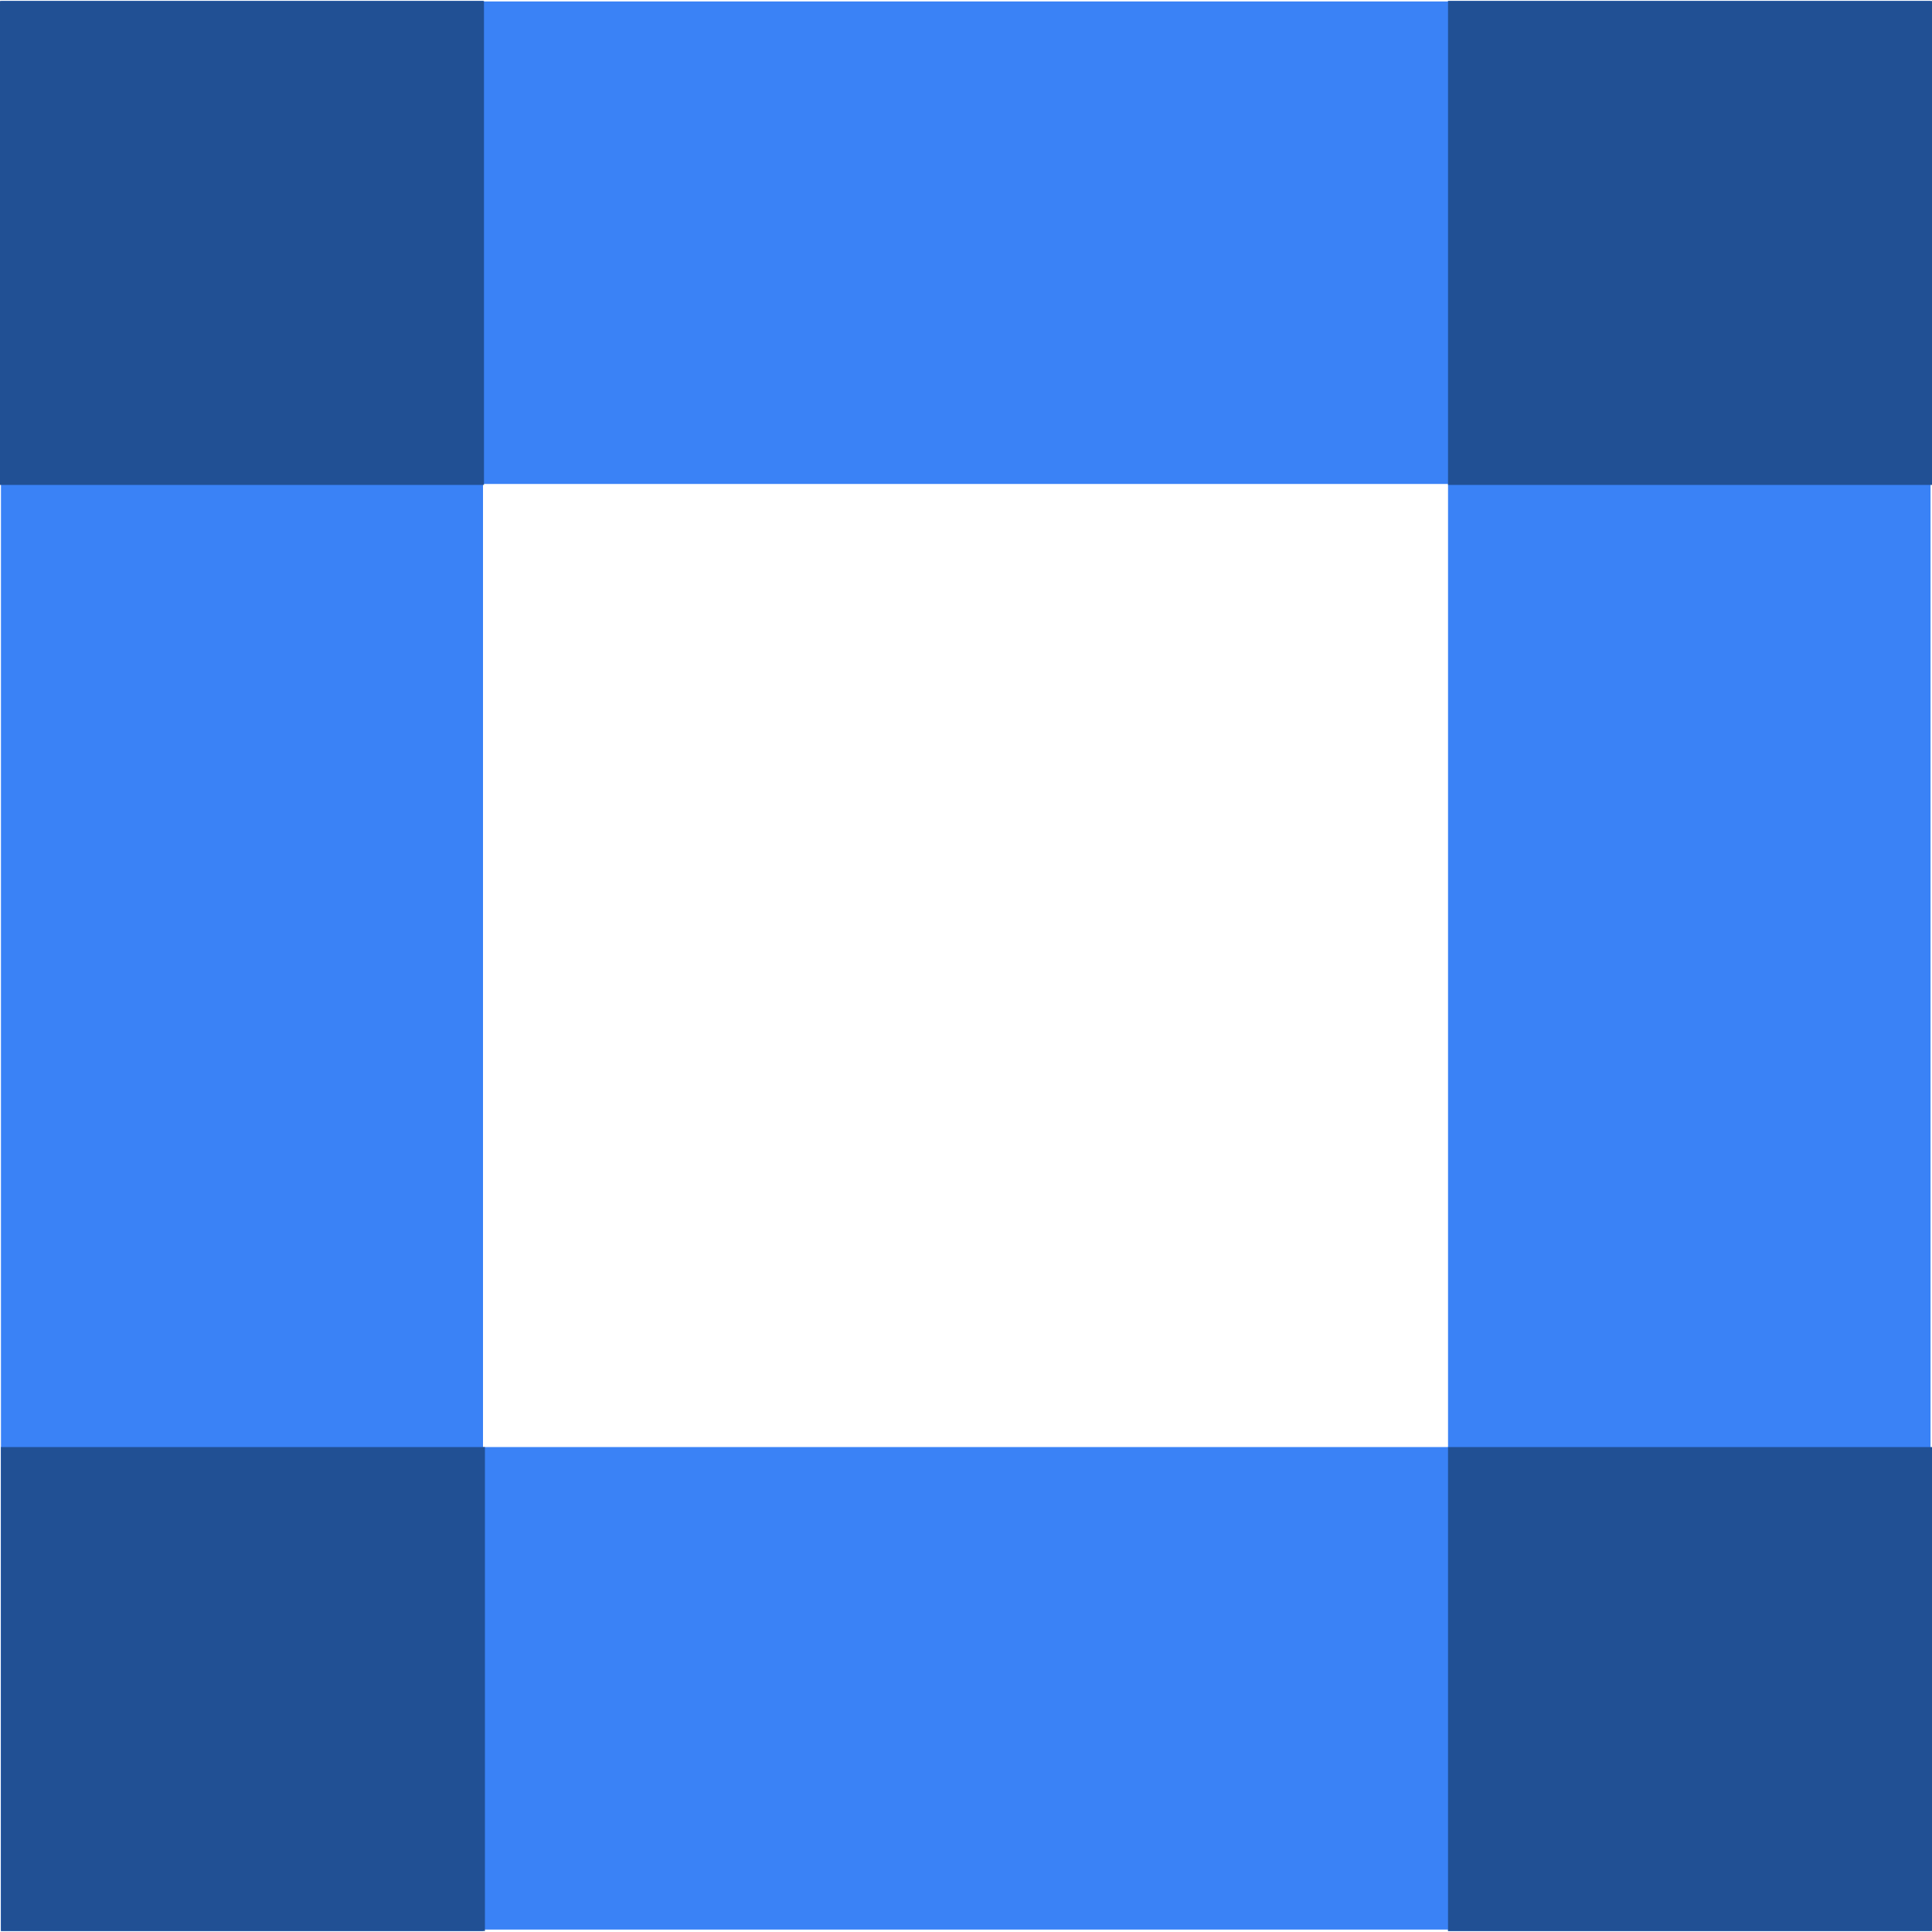
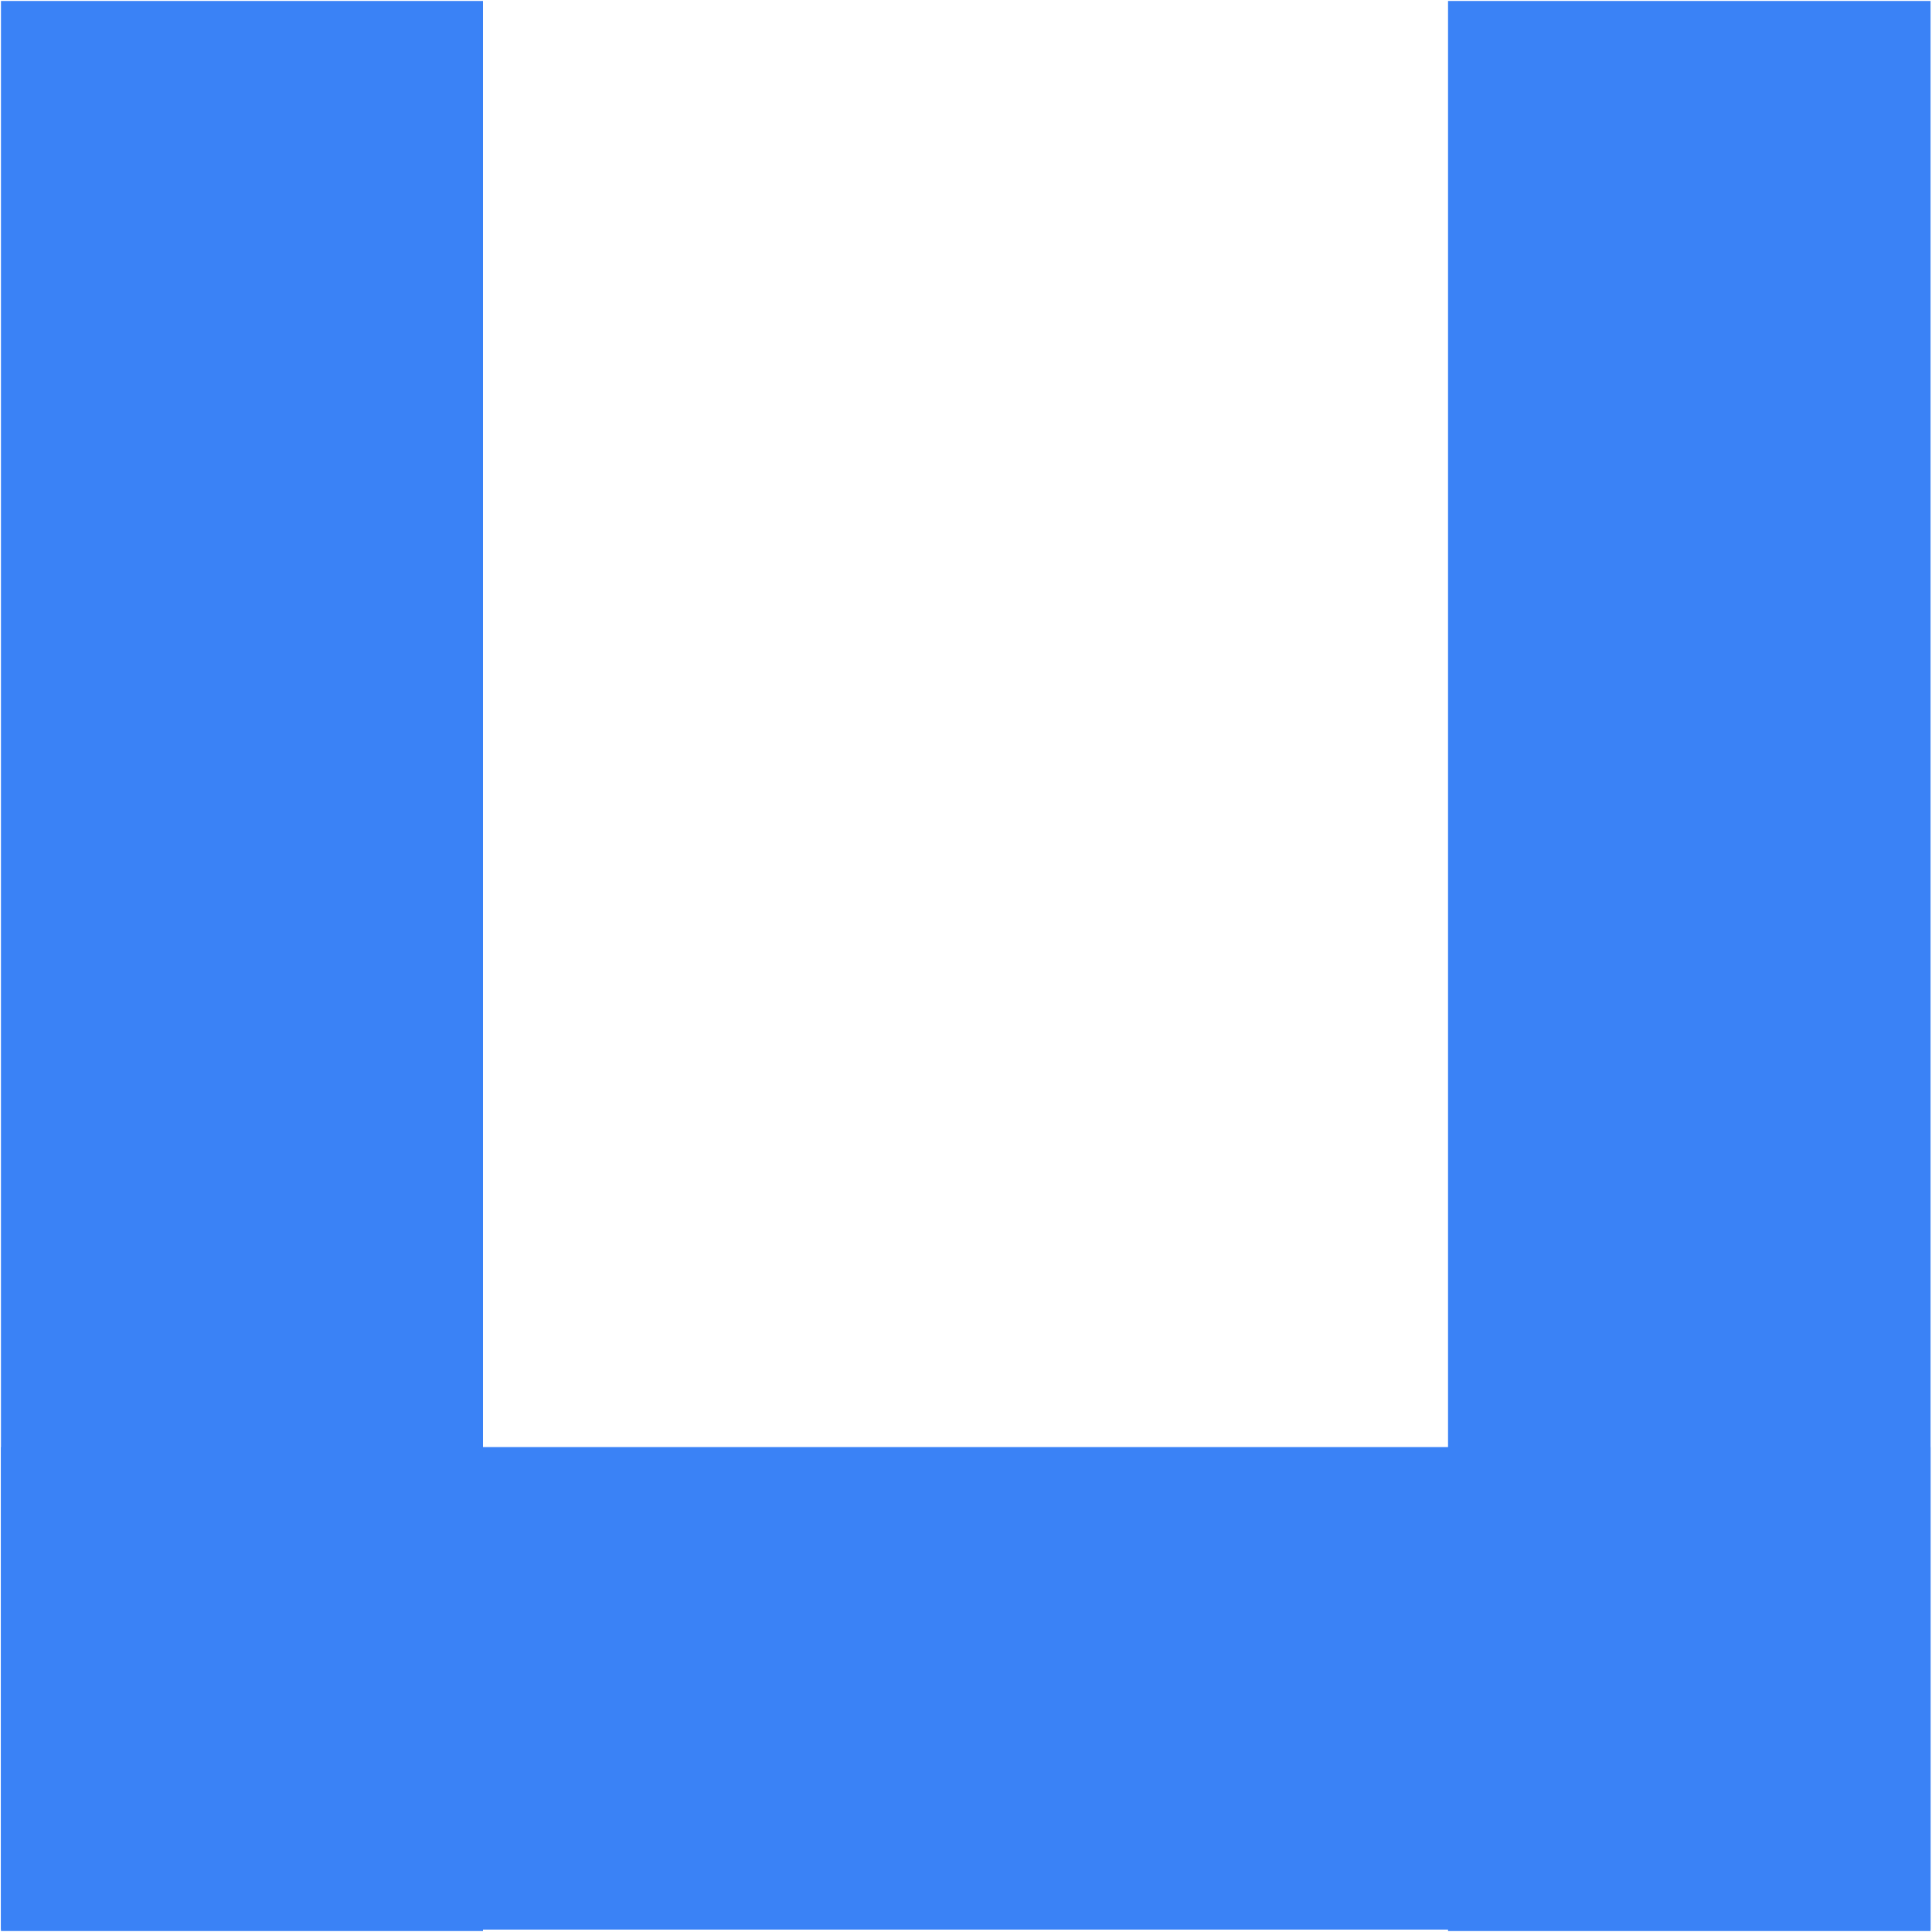
<svg xmlns="http://www.w3.org/2000/svg" id="Layer_1" viewBox="0 0 40 40">
  <defs>
    <style>.cls-1{fill:#215094;}.cls-2{fill:#3a82f6;}</style>
  </defs>
  <polygon class="cls-2" points="29.98 29.96 19.99 29.96 10 29.96 .02 29.96 .02 39.95 10 39.95 19.99 39.95 29.98 39.95 39.97 39.95 39.97 29.96 29.98 29.96" />
  <polygon class="cls-2" points="29.98 29.99 29.98 20 29.98 10.01 29.98 .02 39.97 .02 39.97 10.01 39.97 20 39.97 29.99 39.97 39.98 29.98 39.98 29.98 29.99" />
-   <rect class="cls-1" x="29.98" y="29.96" width="10.02" height="10.02" />
-   <polygon class="cls-2" points="29.98 .03 19.99 .03 10 .03 .02 .03 .02 10.02 10 10.02 19.99 10.02 29.98 10.02 39.97 10.02 39.97 .03 29.98 .03" />
-   <rect class="cls-1" x="29.98" y=".02" width="10.02" height="10.02" />
  <polygon class="cls-2" points=".02 29.99 .02 20 .02 10.01 .02 .02 10 .02 10 10.01 10 20 10 29.99 10 39.98 .02 39.98 .02 29.99" />
-   <rect class="cls-1" x=".02" y="29.96" width="10.02" height="10.02" />
-   <rect class="cls-1" y=".02" width="10.02" height="10.02" />
</svg>